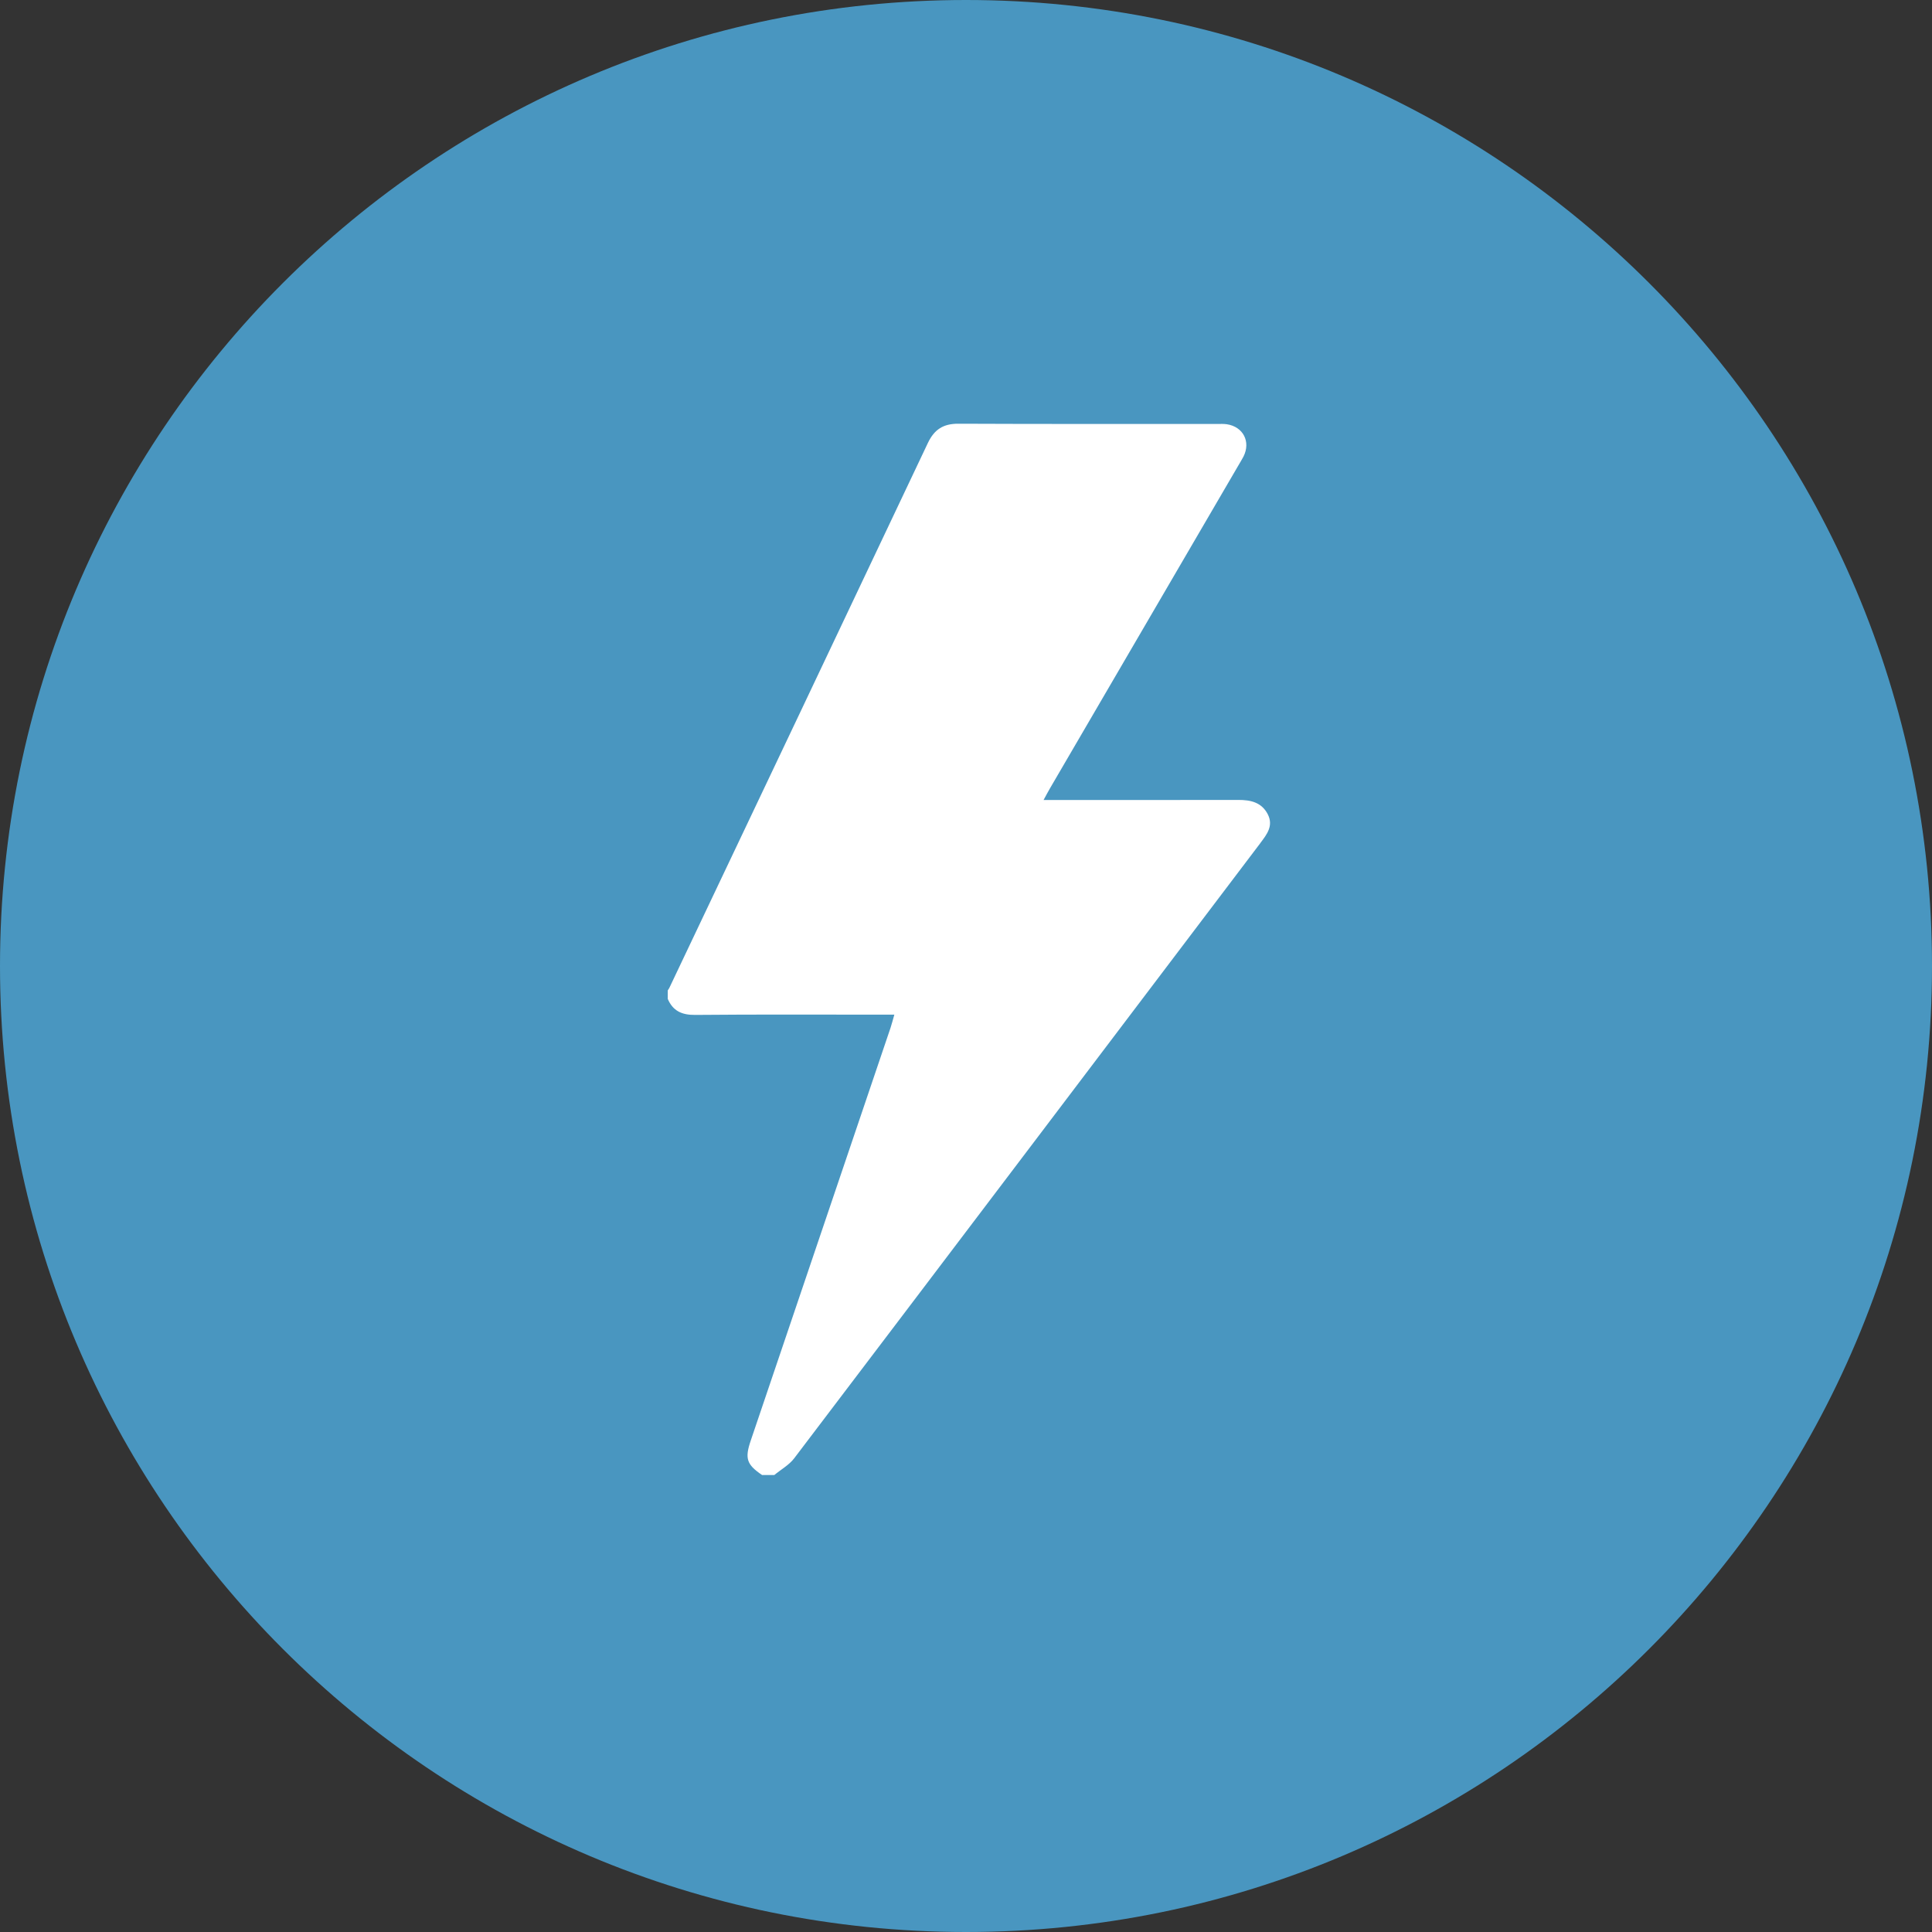
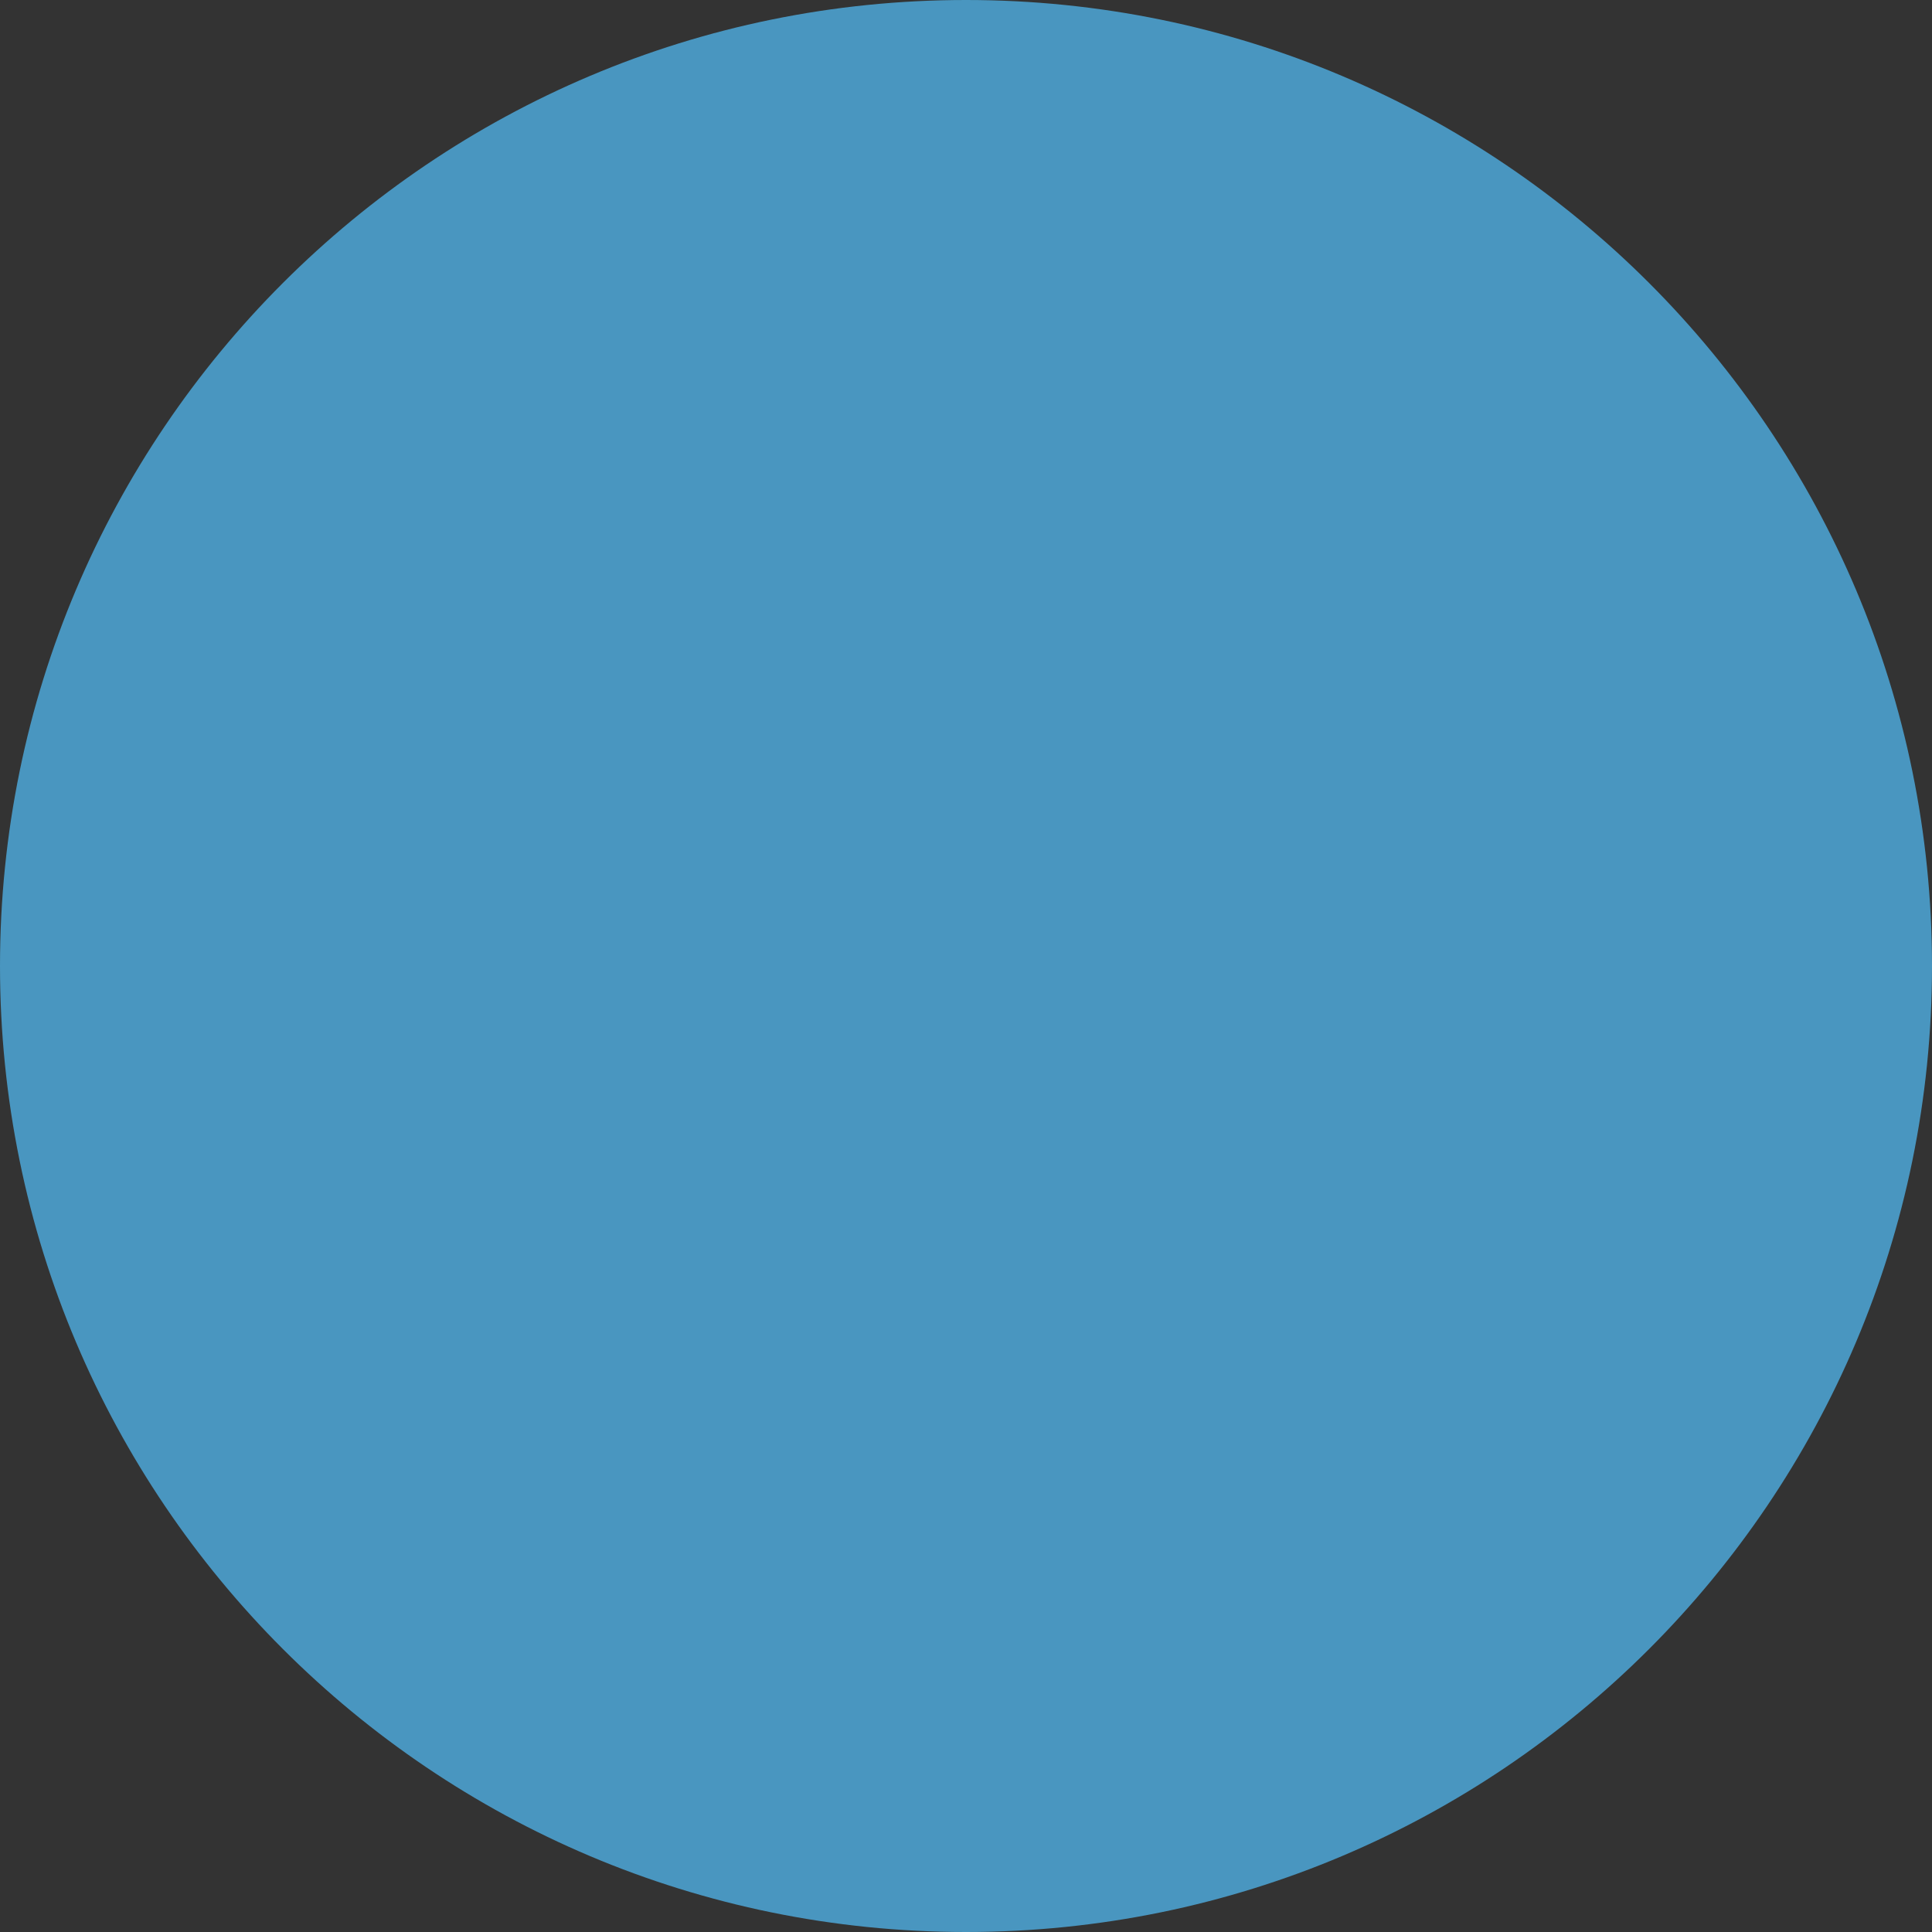
<svg xmlns="http://www.w3.org/2000/svg" id="SVGDoc" width="44" height="44" version="1.1" viewBox="0 0 44 44">
  <rect x="0" y="0" width="44" height="44" fill="#333333" stroke="none" />
  <defs>
    <clipPath id="clip-a39ce5e5-59b3-4425-bf58-0ba13e596bcf">
-       <path d="M15.208,33.592v0v-23.941v0h13.718v0v23.941v0z" />
+       <path d="M15.208,33.592v0v0h13.718v0v23.941v0z" />
    </clipPath>
  </defs>
  <desc>Generated with Avocode.</desc>
  <g>
    <g>
      <title>Group 190</title>
      <g>
        <title>Ellipse 93</title>
        <path d="M0,22c0,-12.15 9.85,-22 22,-22c12.15,0 22,9.85 22,22c0,12.15 -9.85,22 -22,22c-12.15,0 -22,-9.85 -22,-22z" fill="#4996c0" fill-opacity="1" />
      </g>
      <g>
        <title>Group 189</title>
        <g>
          <title>Group 188</title>
          <g>
            <title>Rectangle 162</title>
            <path d="M15.208,33.592v0v-23.941v0h13.718v0v23.941v0z" fill="none" fill-opacity="1" />
          </g>
          <g clip-path="url(#clip-a39ce5e5-59b3-4425-bf58-0ba13e596bcf)">
            <title>Path 1246</title>
-             <path d="M28.706,19.198c-3.539,4.672 -7.075,9.346 -10.619,14.014c-0.116,0.153 -0.3,0.254 -0.452,0.38h-0.28c-0.35,-0.238 -0.396,-0.375 -0.258,-0.782c1.062,-3.135 2.124,-6.269 3.185,-9.404c0.03,-0.091 0.053,-0.183 0.086,-0.298h-0.291c-1.415,0 -2.83,-0.007 -4.245,0.006c-0.304,0.003 -0.509,-0.091 -0.626,-0.369v-0.187c0.012,-0.02 0.028,-0.038 0.037,-0.058c1.965,-4.137 3.931,-8.274 5.89,-12.414c0.146,-0.307 0.352,-0.437 0.692,-0.436c1.969,0.009 3.937,0.004 5.906,0.005c0.07,0 0.141,-0.003 0.21,0.007c0.372,0.057 0.547,0.396 0.38,0.733c-0.035,0.069 -0.078,0.135 -0.116,0.202c-1.431,2.452 -2.863,4.905 -4.293,7.358c-0.045,0.076 -0.085,0.155 -0.145,0.264h0.302c1.377,0 2.754,0.002 4.131,-0.001c0.281,-0.001 0.531,0.053 0.672,0.325c0.135,0.263 -0.018,0.458 -0.167,0.655" fill="#ffffff" fill-opacity="1" />
          </g>
        </g>
      </g>
    </g>
  </g>
</svg>